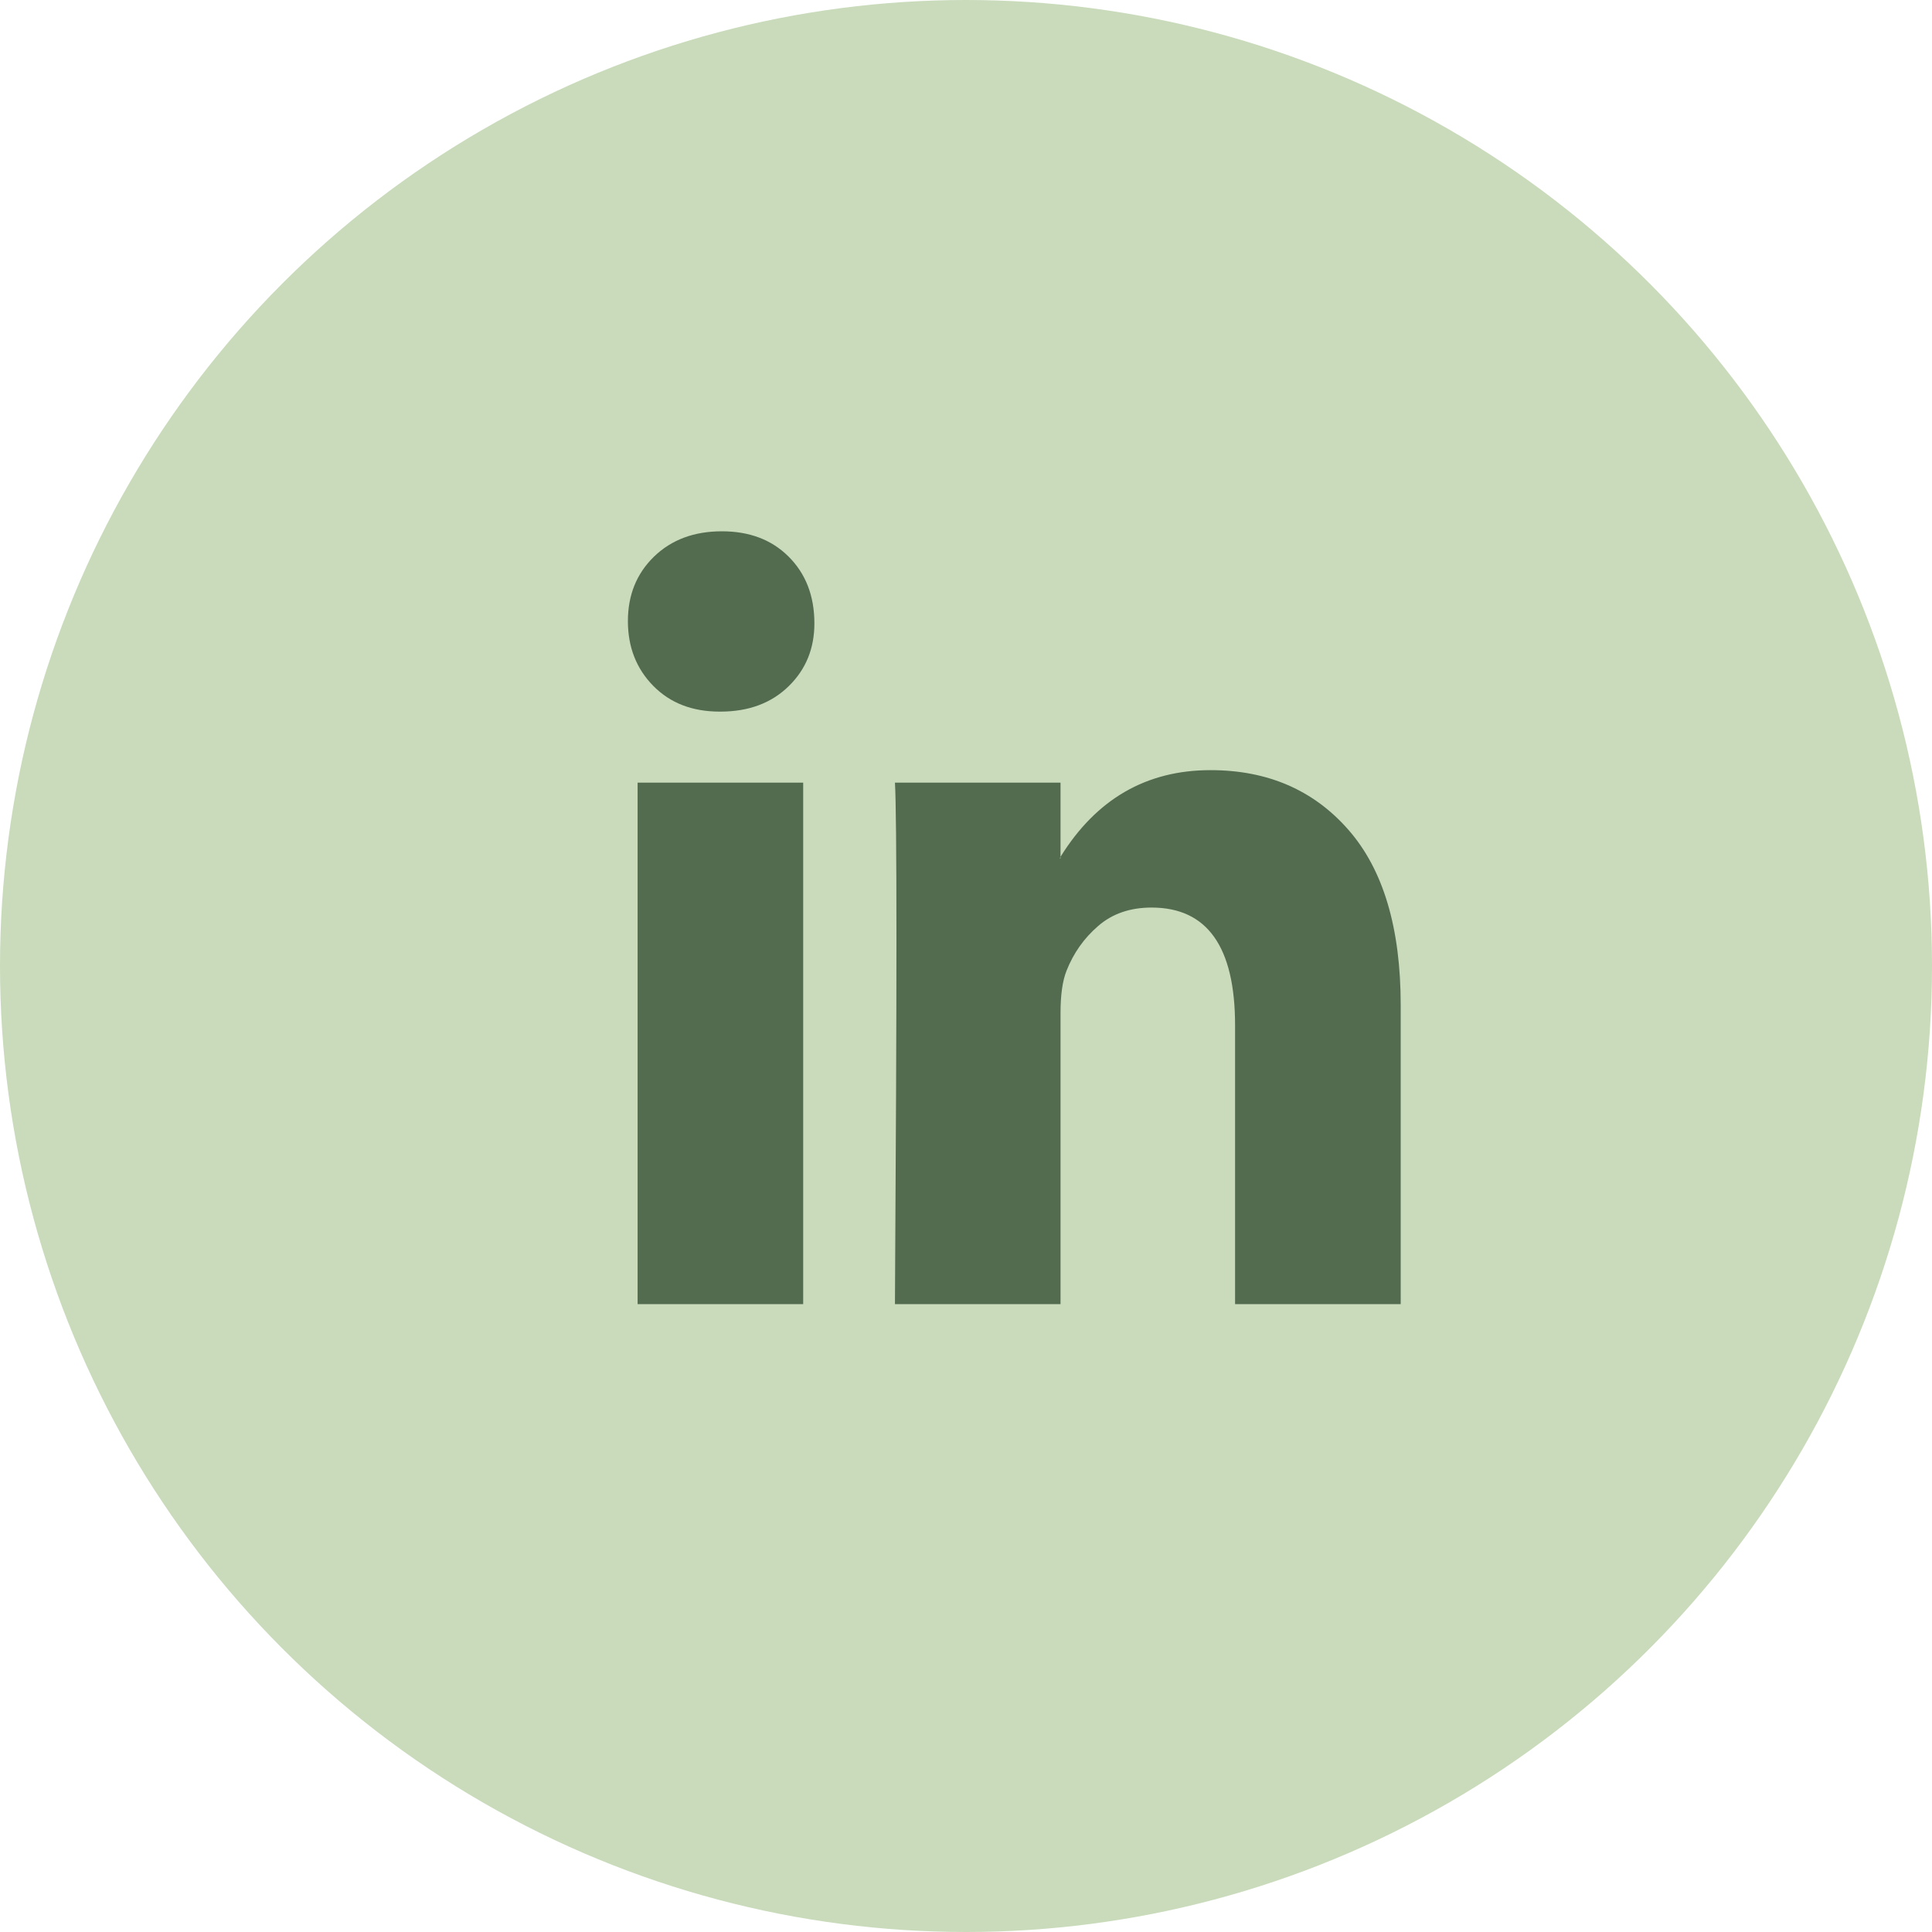
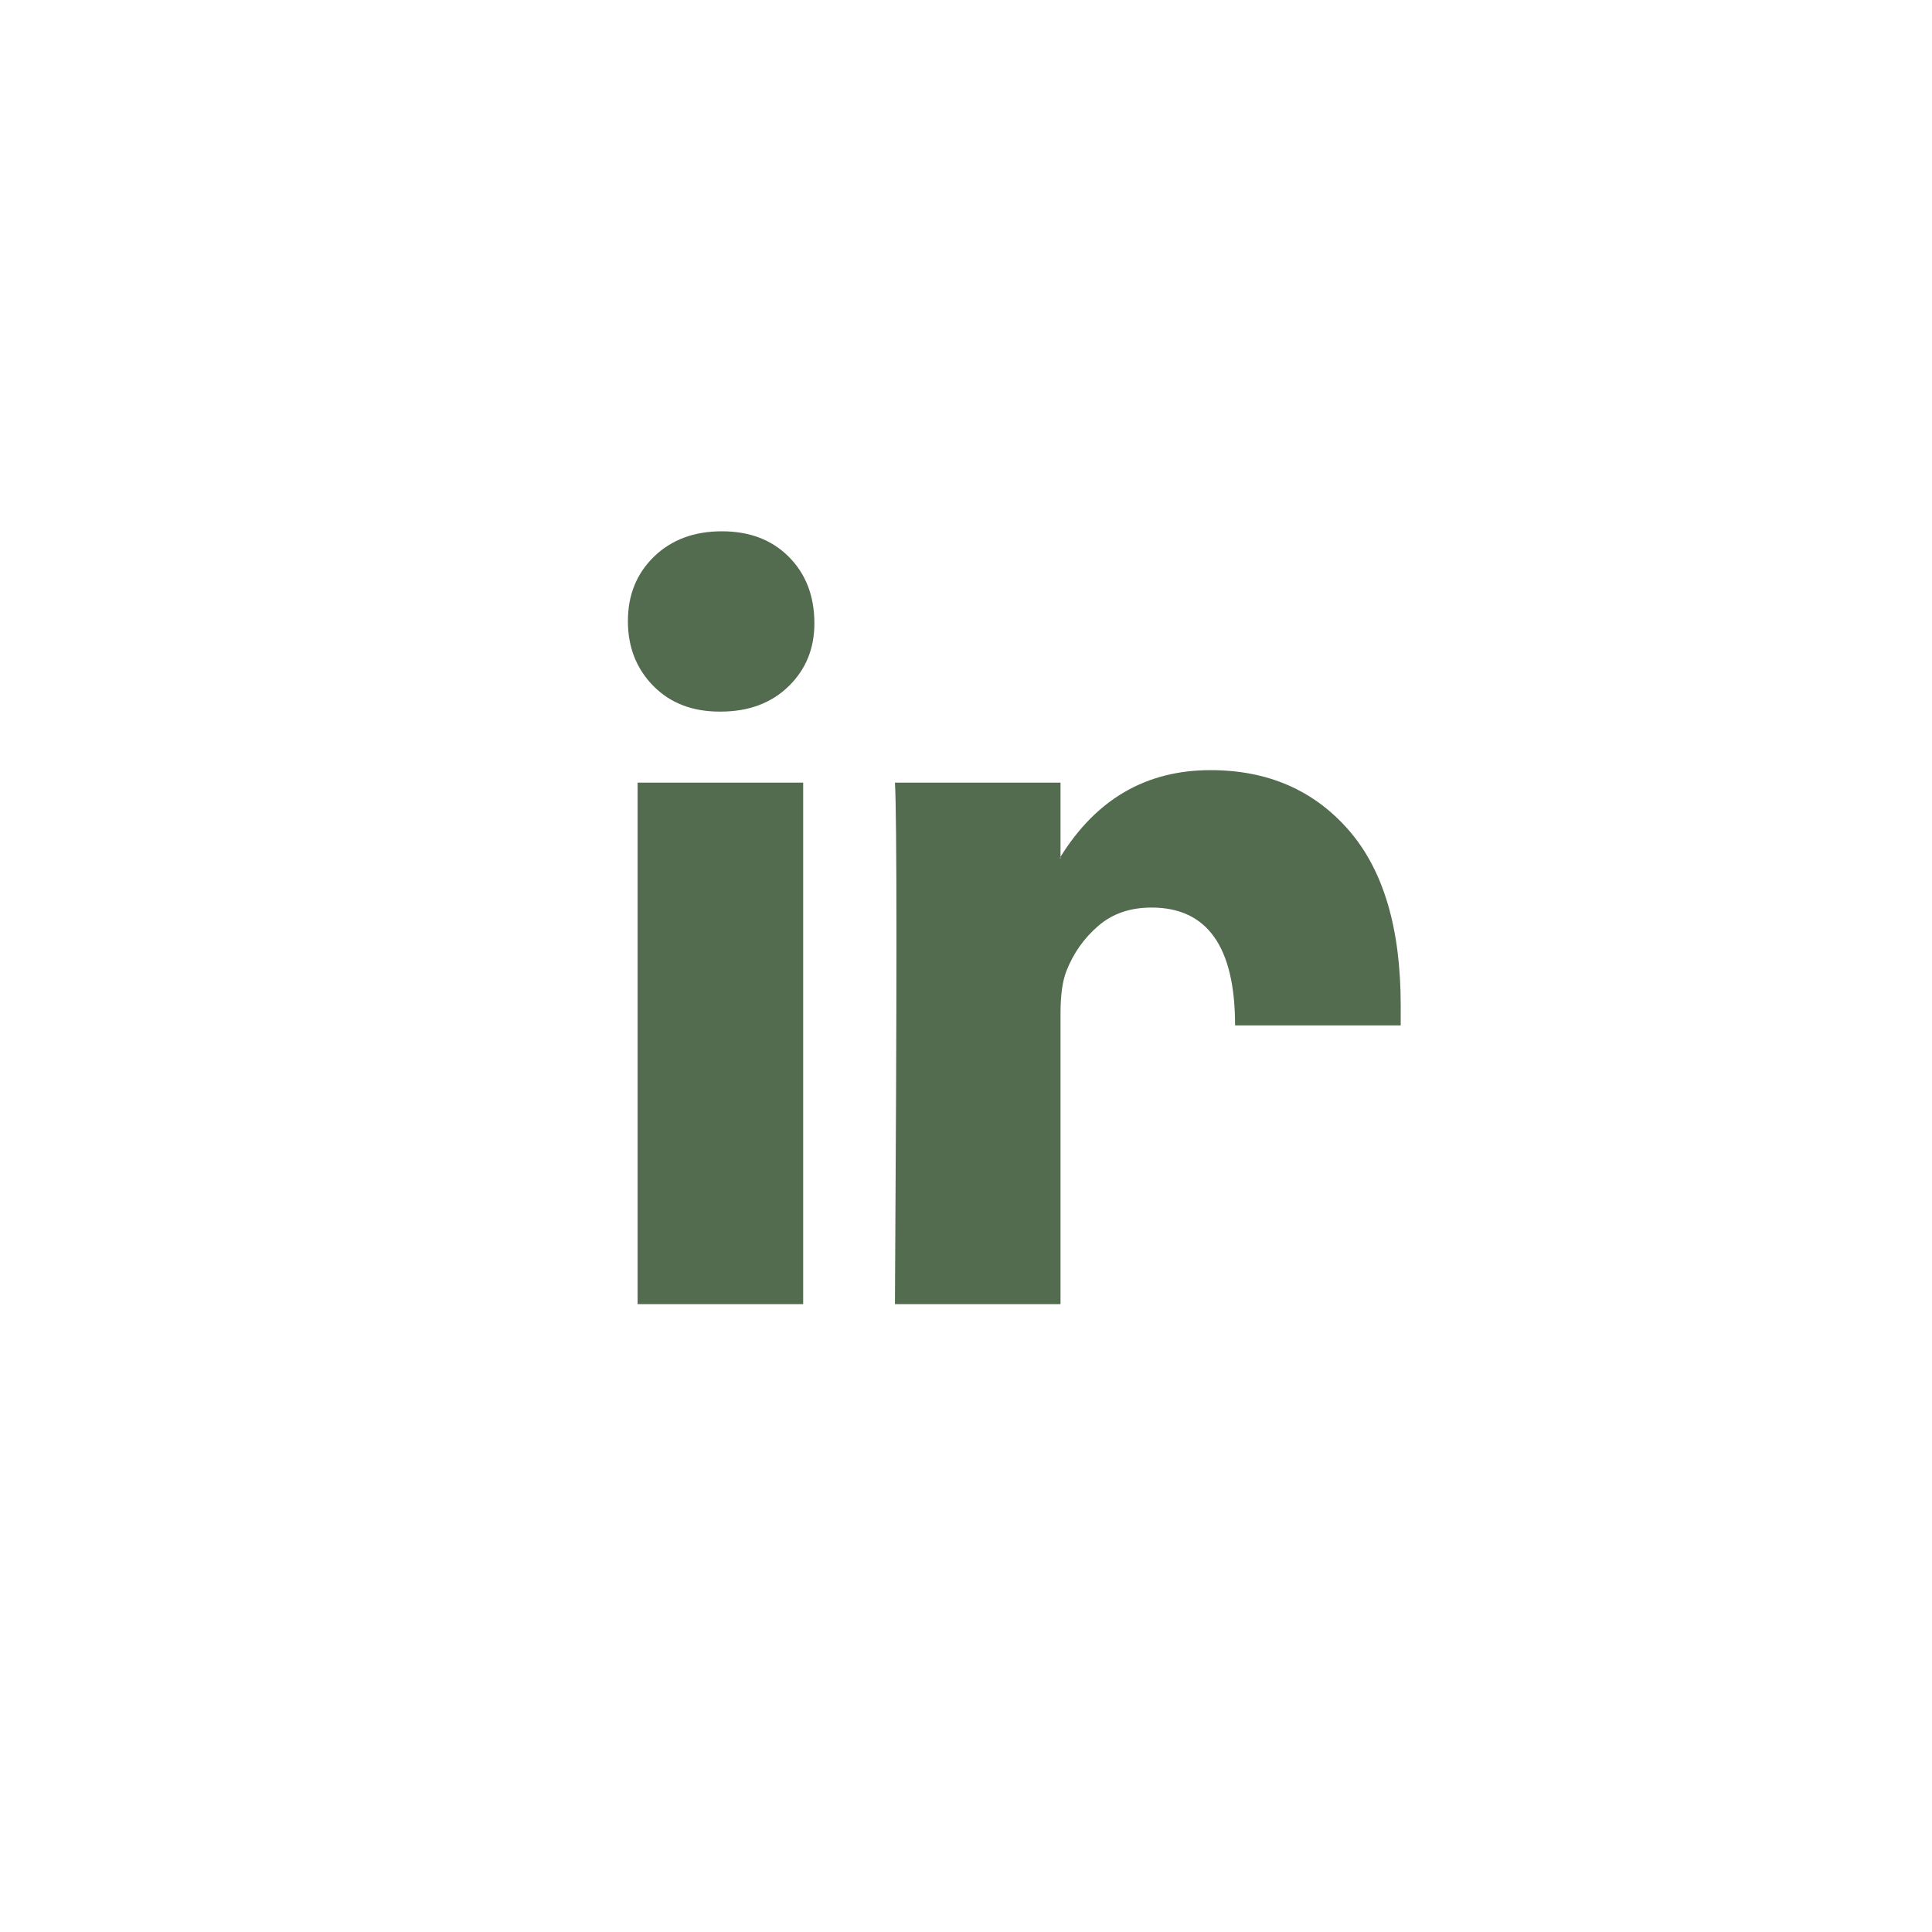
<svg xmlns="http://www.w3.org/2000/svg" width="40" height="40" viewBox="0 0 40 40" fill="none">
-   <circle cx="20" cy="20" r="20" fill="#C9DBBB" />
-   <path d="M13 12.859C13 12.32 13.18 11.875 13.54 11.525C13.901 11.175 14.369 11 14.946 11C15.512 11 15.97 11.172 16.32 11.517C16.681 11.873 16.861 12.336 16.861 12.907C16.861 13.424 16.686 13.855 16.336 14.2C15.976 14.556 15.502 14.733 14.915 14.733H14.9C14.333 14.733 13.875 14.556 13.525 14.2C13.175 13.844 13 13.397 13 12.859ZM13.201 27V16.204H16.629V27H13.201ZM18.529 27H21.957V20.972C21.957 20.595 21.999 20.304 22.081 20.099C22.225 19.733 22.444 19.423 22.738 19.17C23.031 18.916 23.399 18.79 23.842 18.79C24.995 18.79 25.571 19.603 25.571 21.23V27H29V20.81C29 19.215 28.64 18.006 27.919 17.182C27.198 16.358 26.246 15.945 25.062 15.945C23.734 15.945 22.699 16.543 21.957 17.739V17.772H21.942L21.957 17.739V16.204H18.529C18.549 16.549 18.56 17.621 18.56 19.42C18.56 21.22 18.549 23.746 18.529 27Z" fill="#536B4F" />
+   <path d="M13 12.859C13 12.32 13.18 11.875 13.54 11.525C13.901 11.175 14.369 11 14.946 11C15.512 11 15.97 11.172 16.32 11.517C16.681 11.873 16.861 12.336 16.861 12.907C16.861 13.424 16.686 13.855 16.336 14.2C15.976 14.556 15.502 14.733 14.915 14.733H14.9C14.333 14.733 13.875 14.556 13.525 14.2C13.175 13.844 13 13.397 13 12.859ZM13.201 27V16.204H16.629V27H13.201ZM18.529 27H21.957V20.972C21.957 20.595 21.999 20.304 22.081 20.099C22.225 19.733 22.444 19.423 22.738 19.17C23.031 18.916 23.399 18.79 23.842 18.79C24.995 18.79 25.571 19.603 25.571 21.23H29V20.81C29 19.215 28.64 18.006 27.919 17.182C27.198 16.358 26.246 15.945 25.062 15.945C23.734 15.945 22.699 16.543 21.957 17.739V17.772H21.942L21.957 17.739V16.204H18.529C18.549 16.549 18.56 17.621 18.56 19.42C18.56 21.22 18.549 23.746 18.529 27Z" fill="#536B4F" />
</svg>